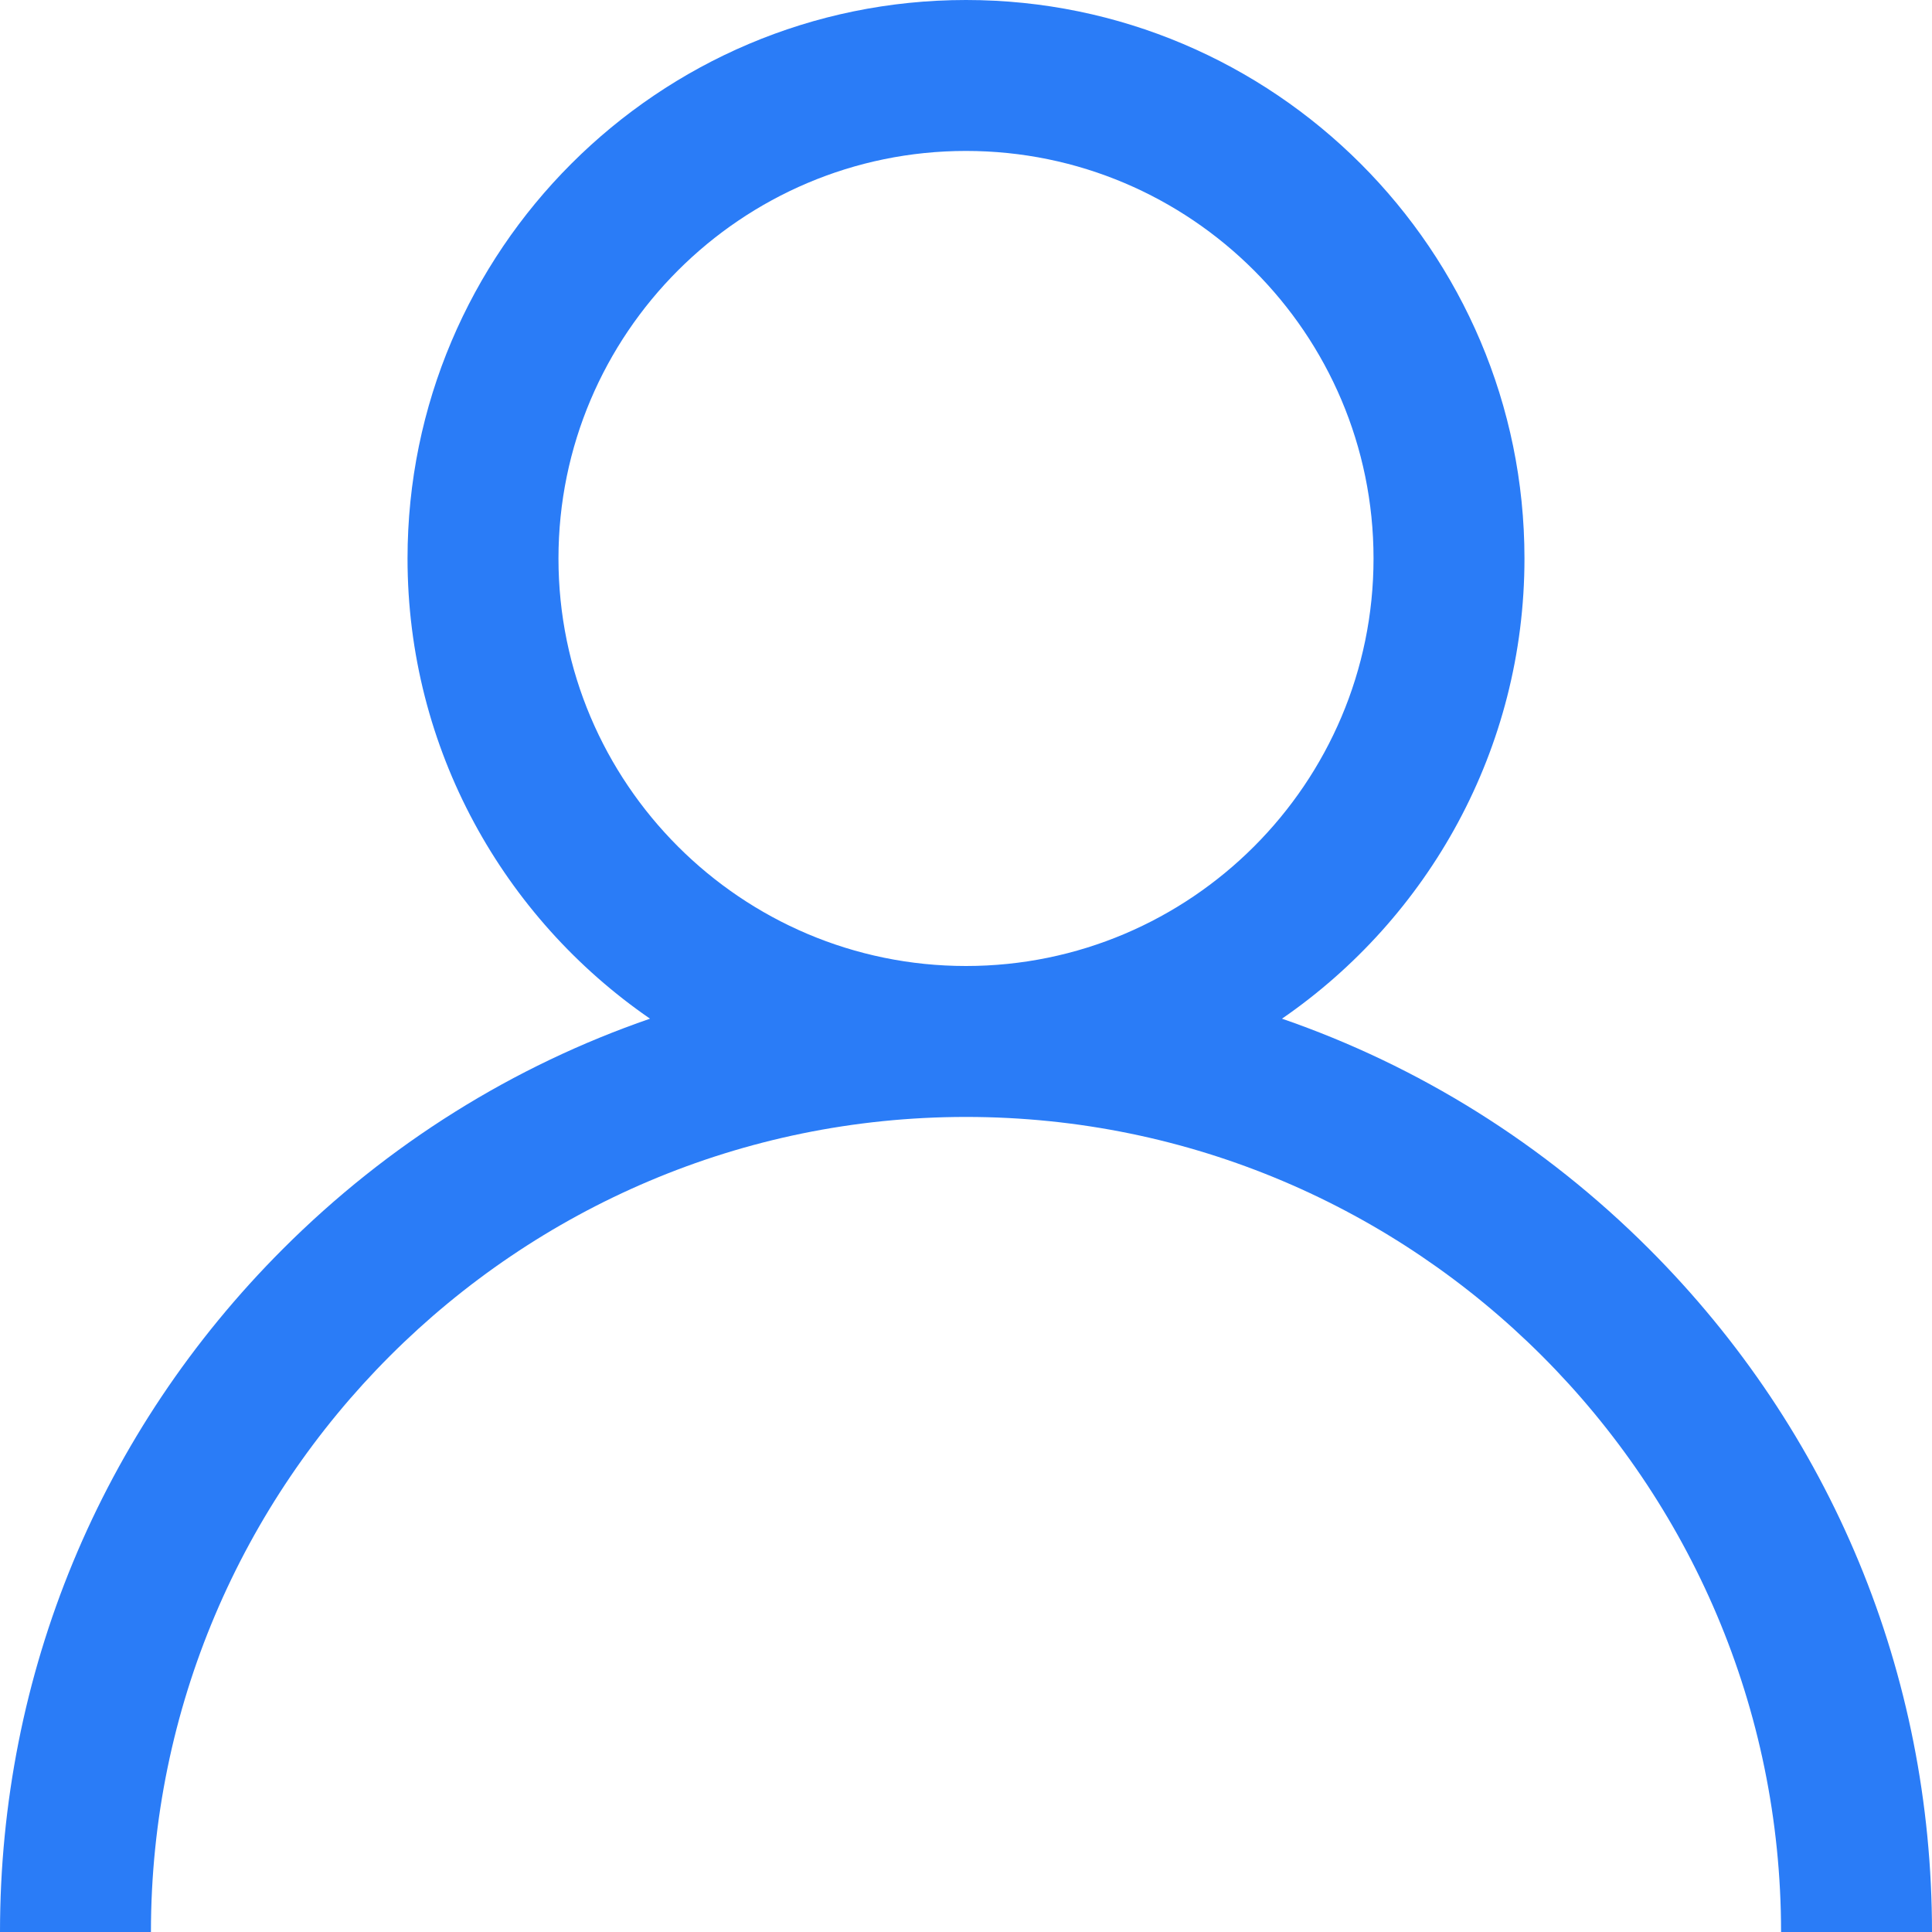
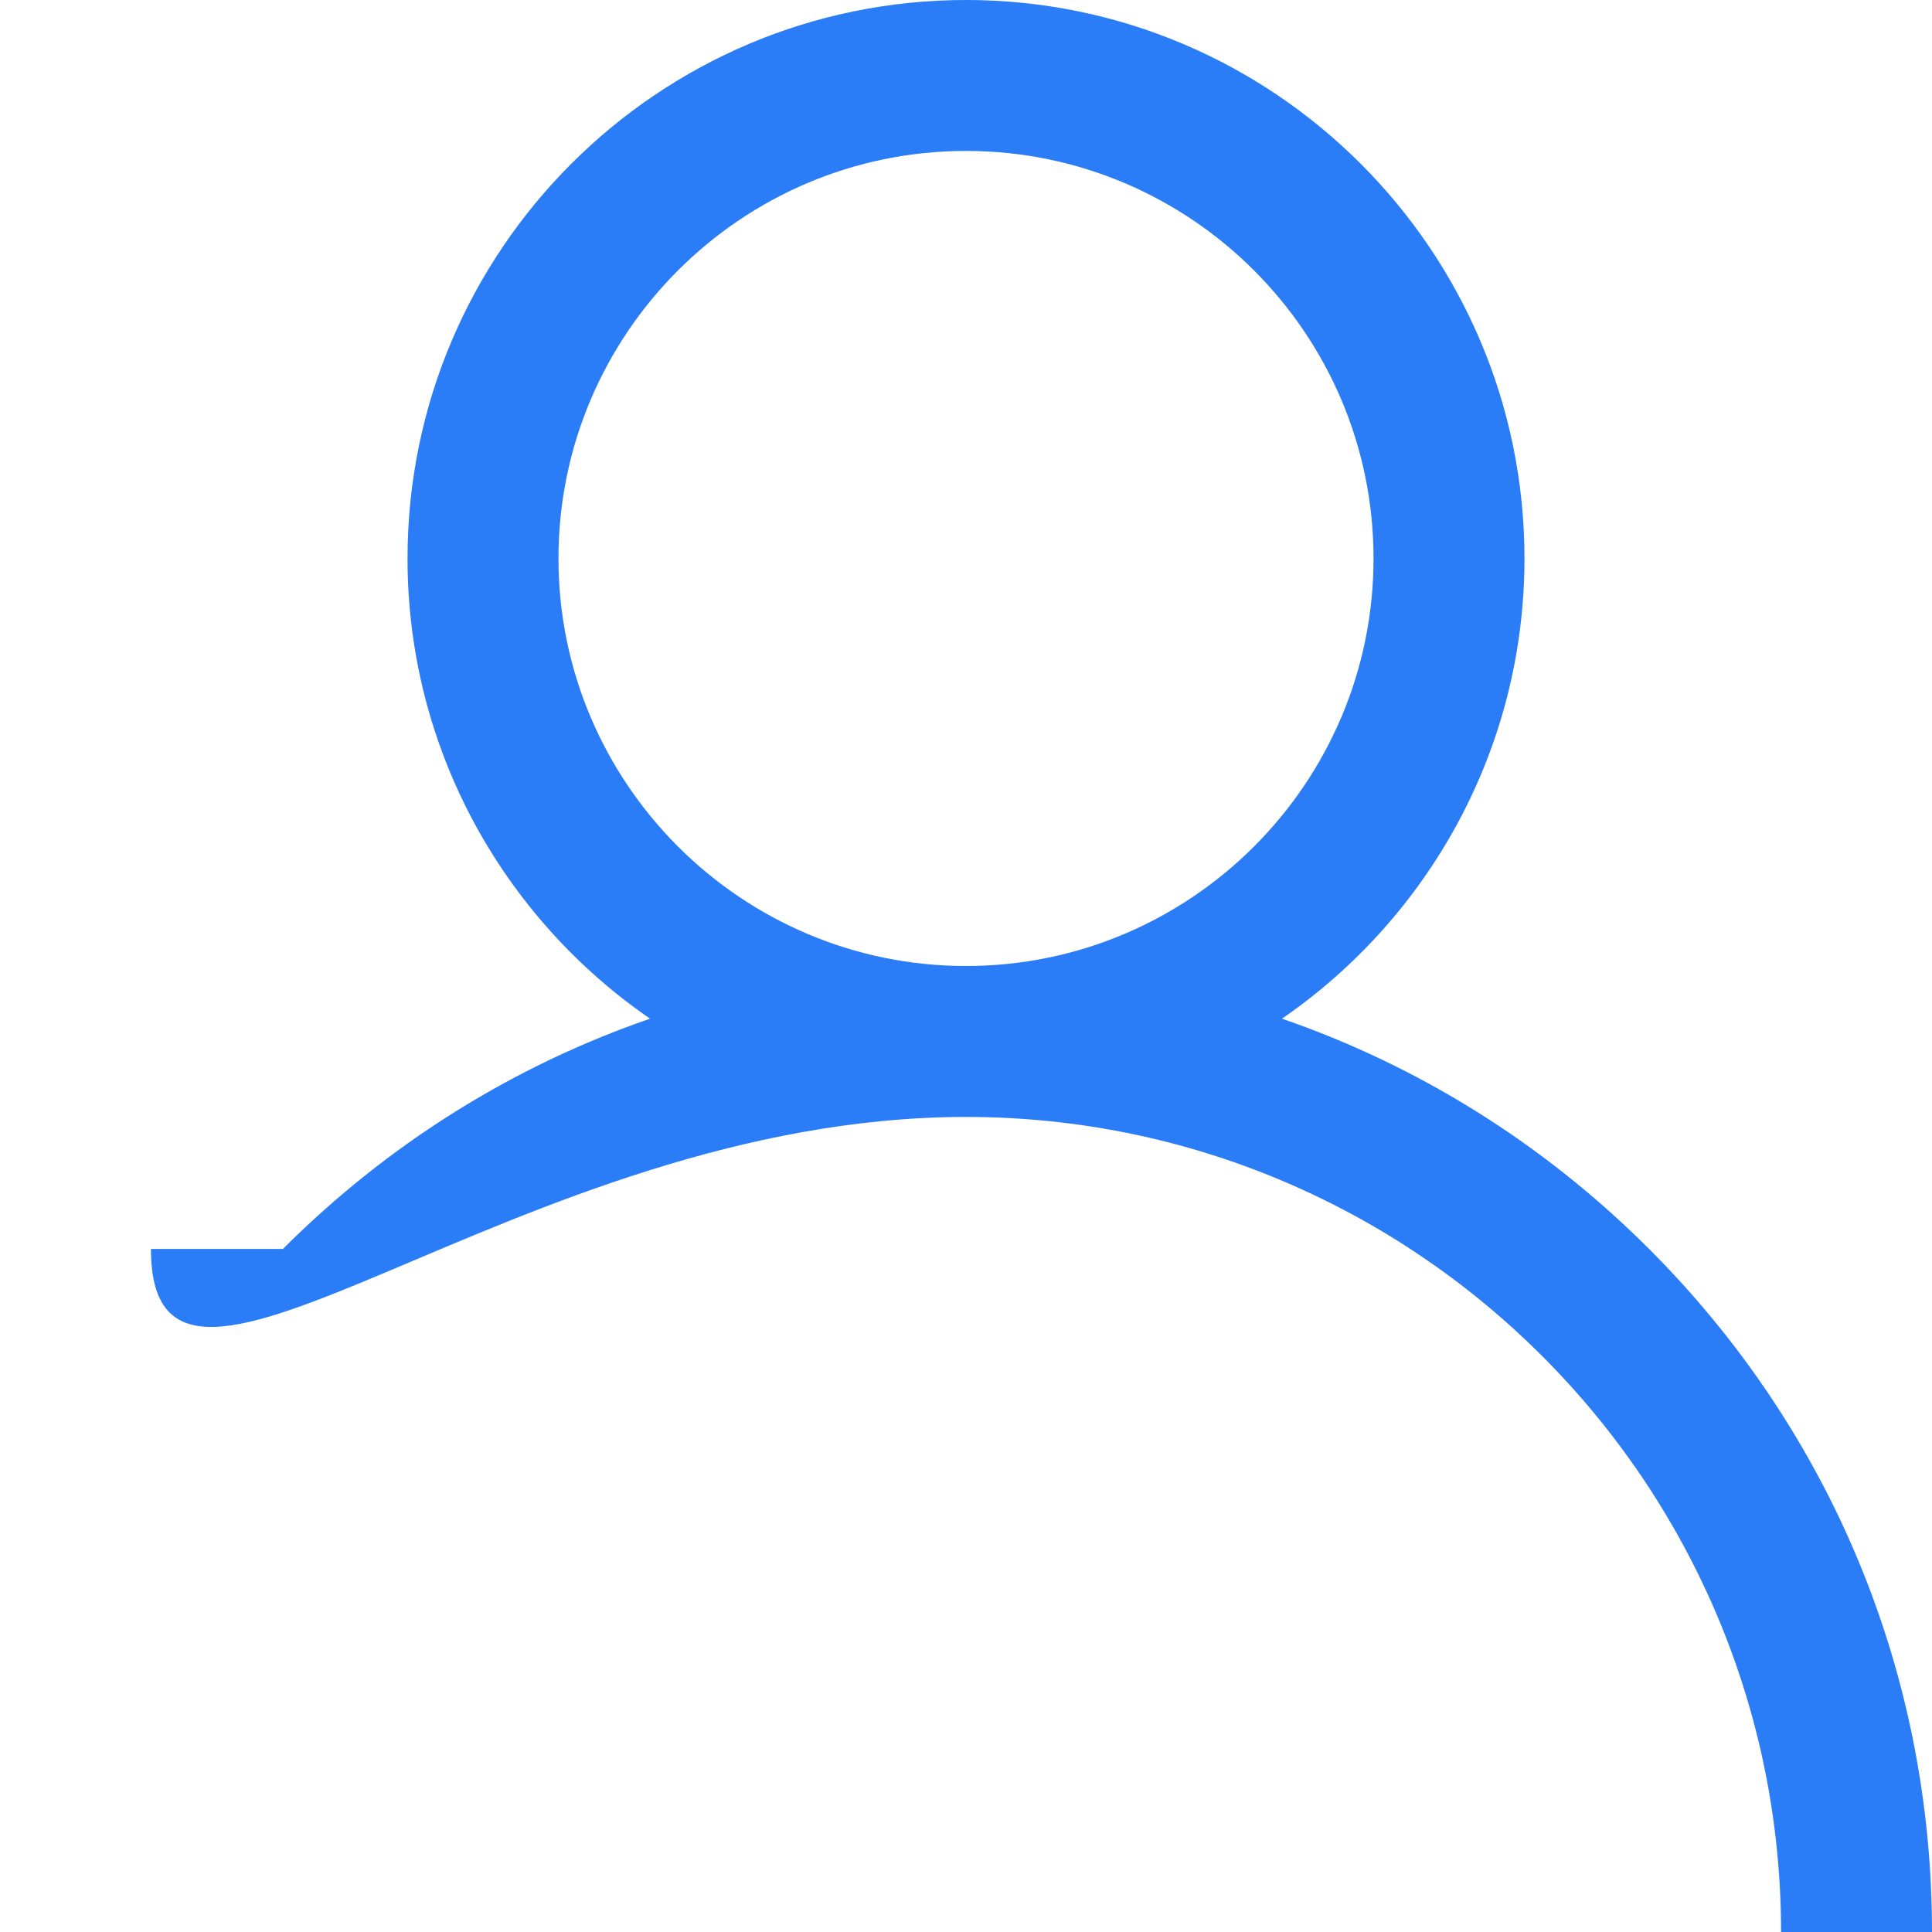
<svg xmlns="http://www.w3.org/2000/svg" width="512" height="512" viewBox="0 0 512 512" fill="none">
-   <path d="M437.02 330.98C409.137 303.098 375.949 282.457 339.739 269.962C378.521 243.251 404 198.548 404 148C404 66.393 337.607 0 256 0C174.393 0 108 66.393 108 148C108 198.548 133.479 243.251 172.262 269.962C136.052 282.457 102.864 303.098 74.981 330.98C26.629 379.333 0 443.62 0 512H40C40 392.897 136.897 296 256 296C375.103 296 472 392.897 472 512H512C512 443.62 485.371 379.333 437.02 330.98ZM256 256C196.449 256 148 207.552 148 148C148 88.448 196.449 40 256 40C315.551 40 364 88.448 364 148C364 207.552 315.551 256 256 256Z" fill="#2A7CF7" />
+   <path d="M437.02 330.98C409.137 303.098 375.949 282.457 339.739 269.962C378.521 243.251 404 198.548 404 148C404 66.393 337.607 0 256 0C174.393 0 108 66.393 108 148C108 198.548 133.479 243.251 172.262 269.962C136.052 282.457 102.864 303.098 74.981 330.98H40C40 392.897 136.897 296 256 296C375.103 296 472 392.897 472 512H512C512 443.62 485.371 379.333 437.02 330.98ZM256 256C196.449 256 148 207.552 148 148C148 88.448 196.449 40 256 40C315.551 40 364 88.448 364 148C364 207.552 315.551 256 256 256Z" fill="#2A7CF7" />
</svg>